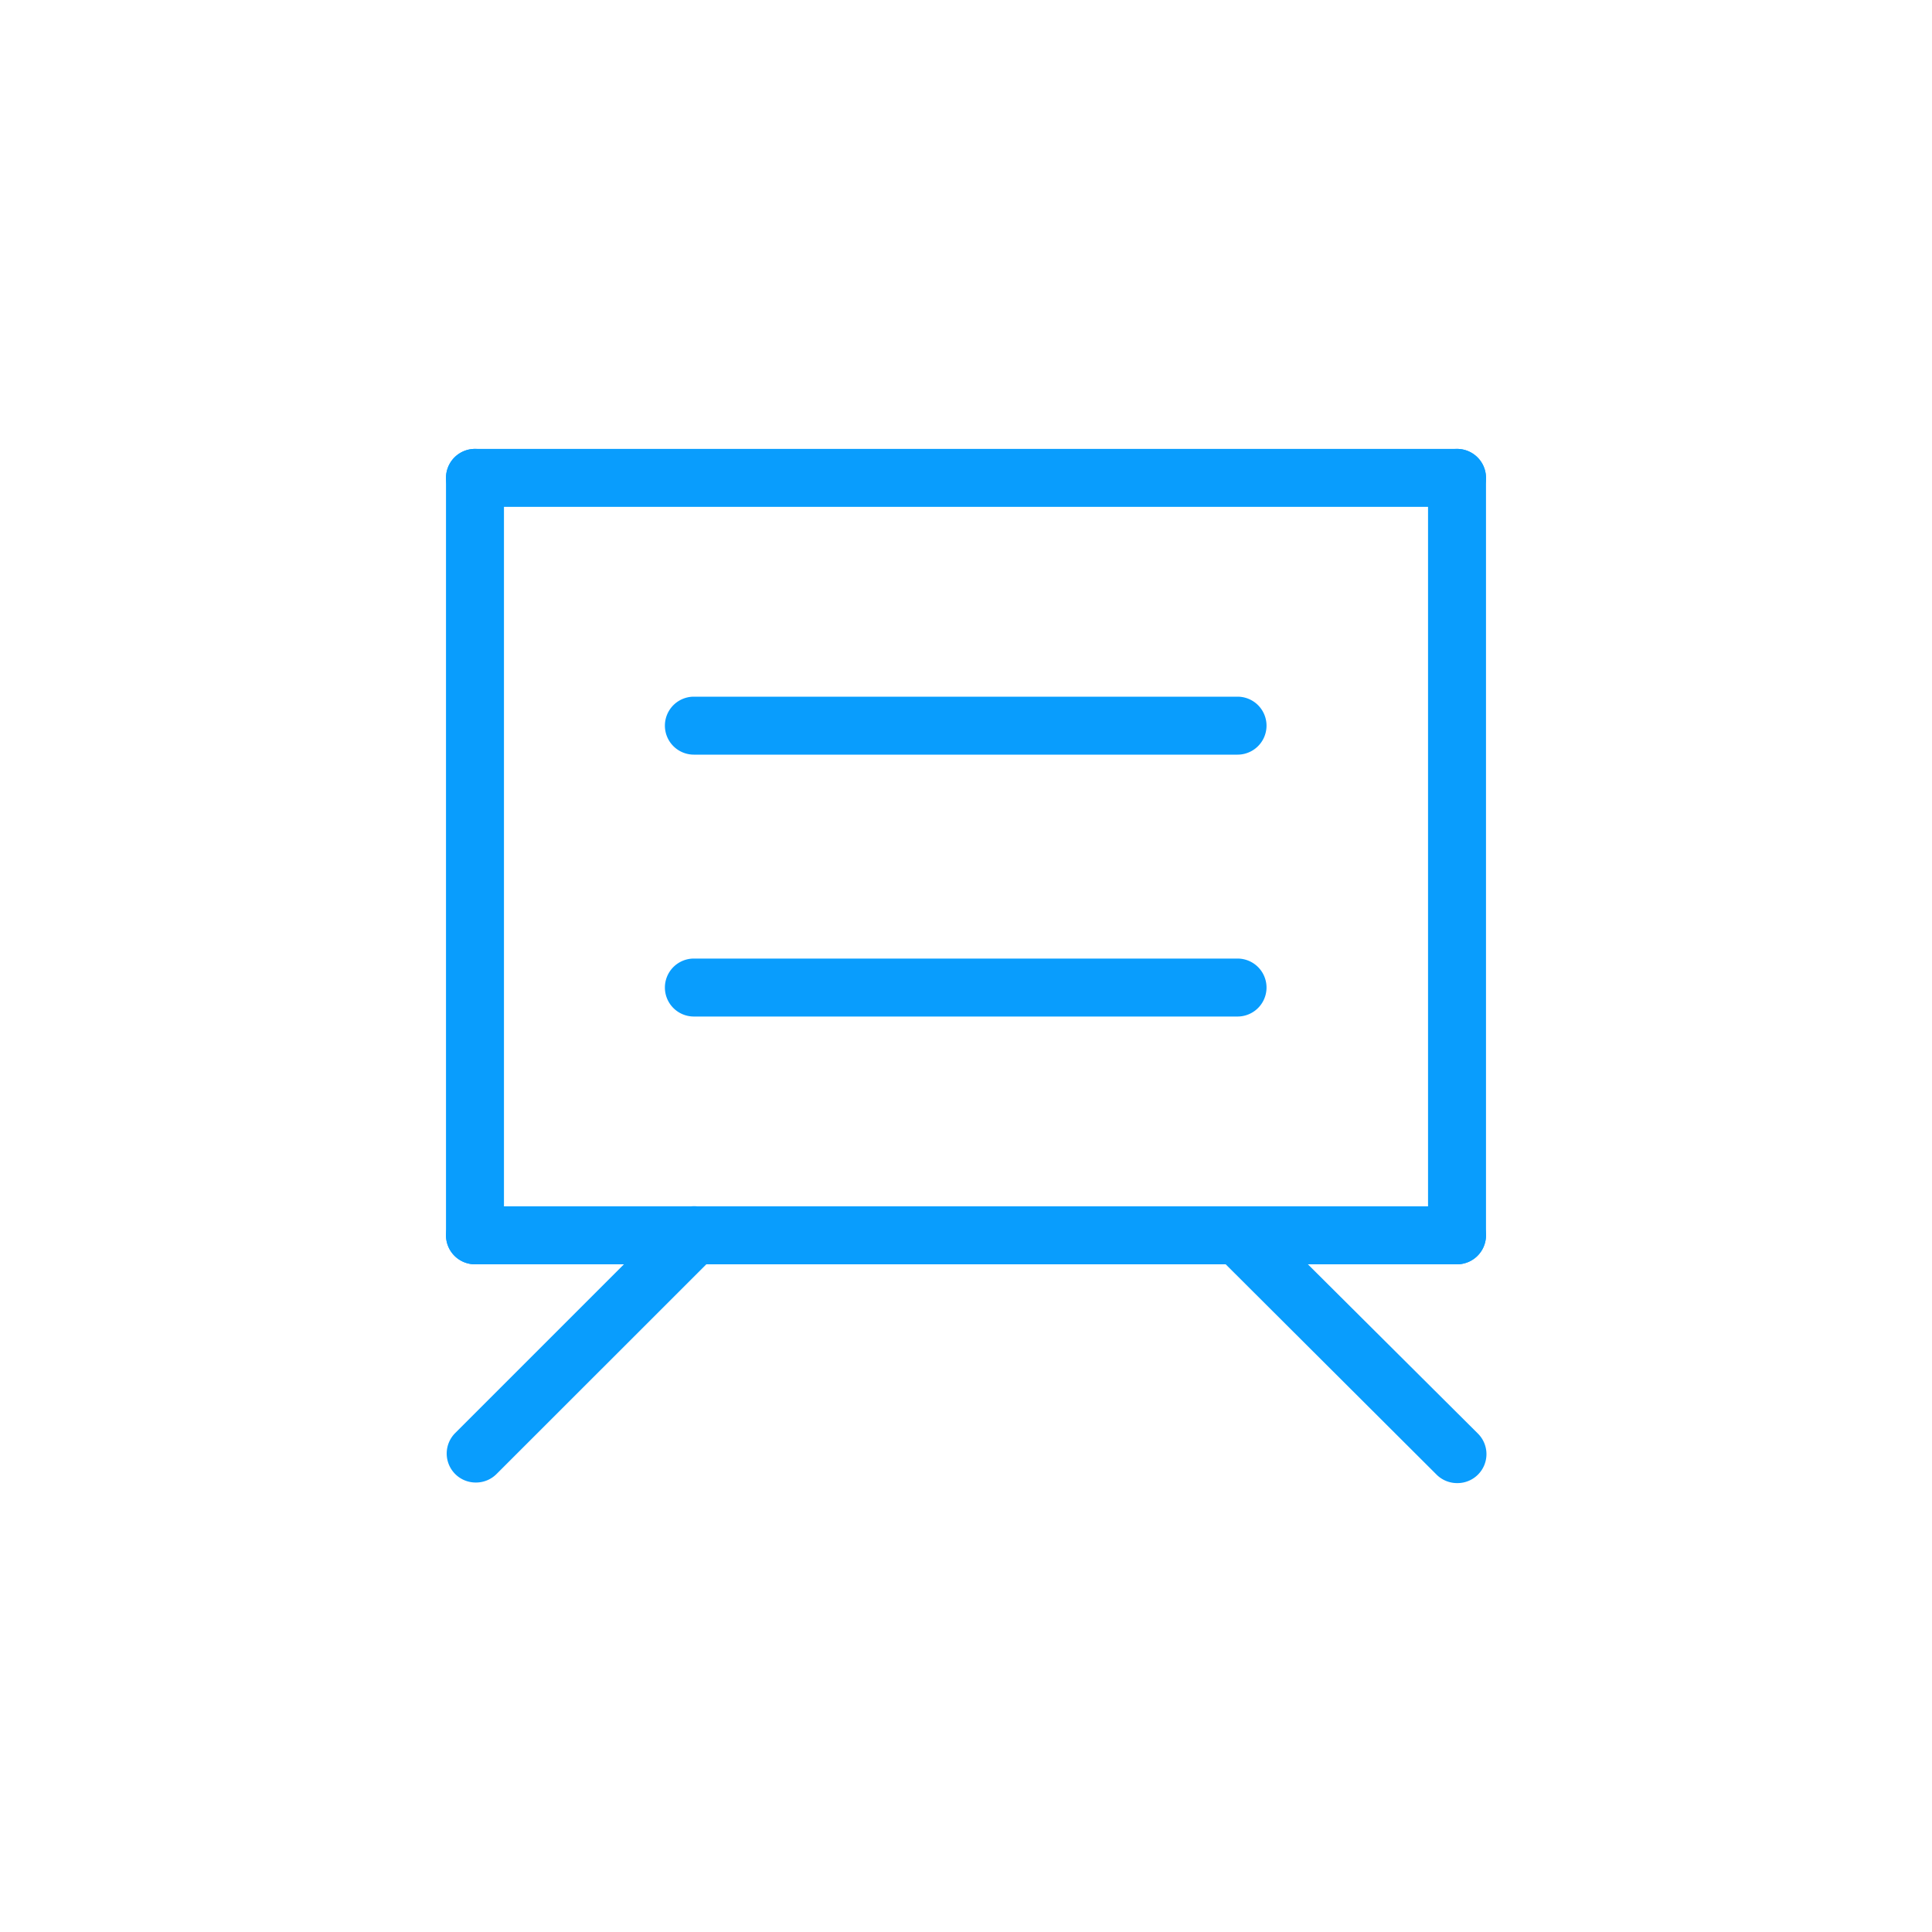
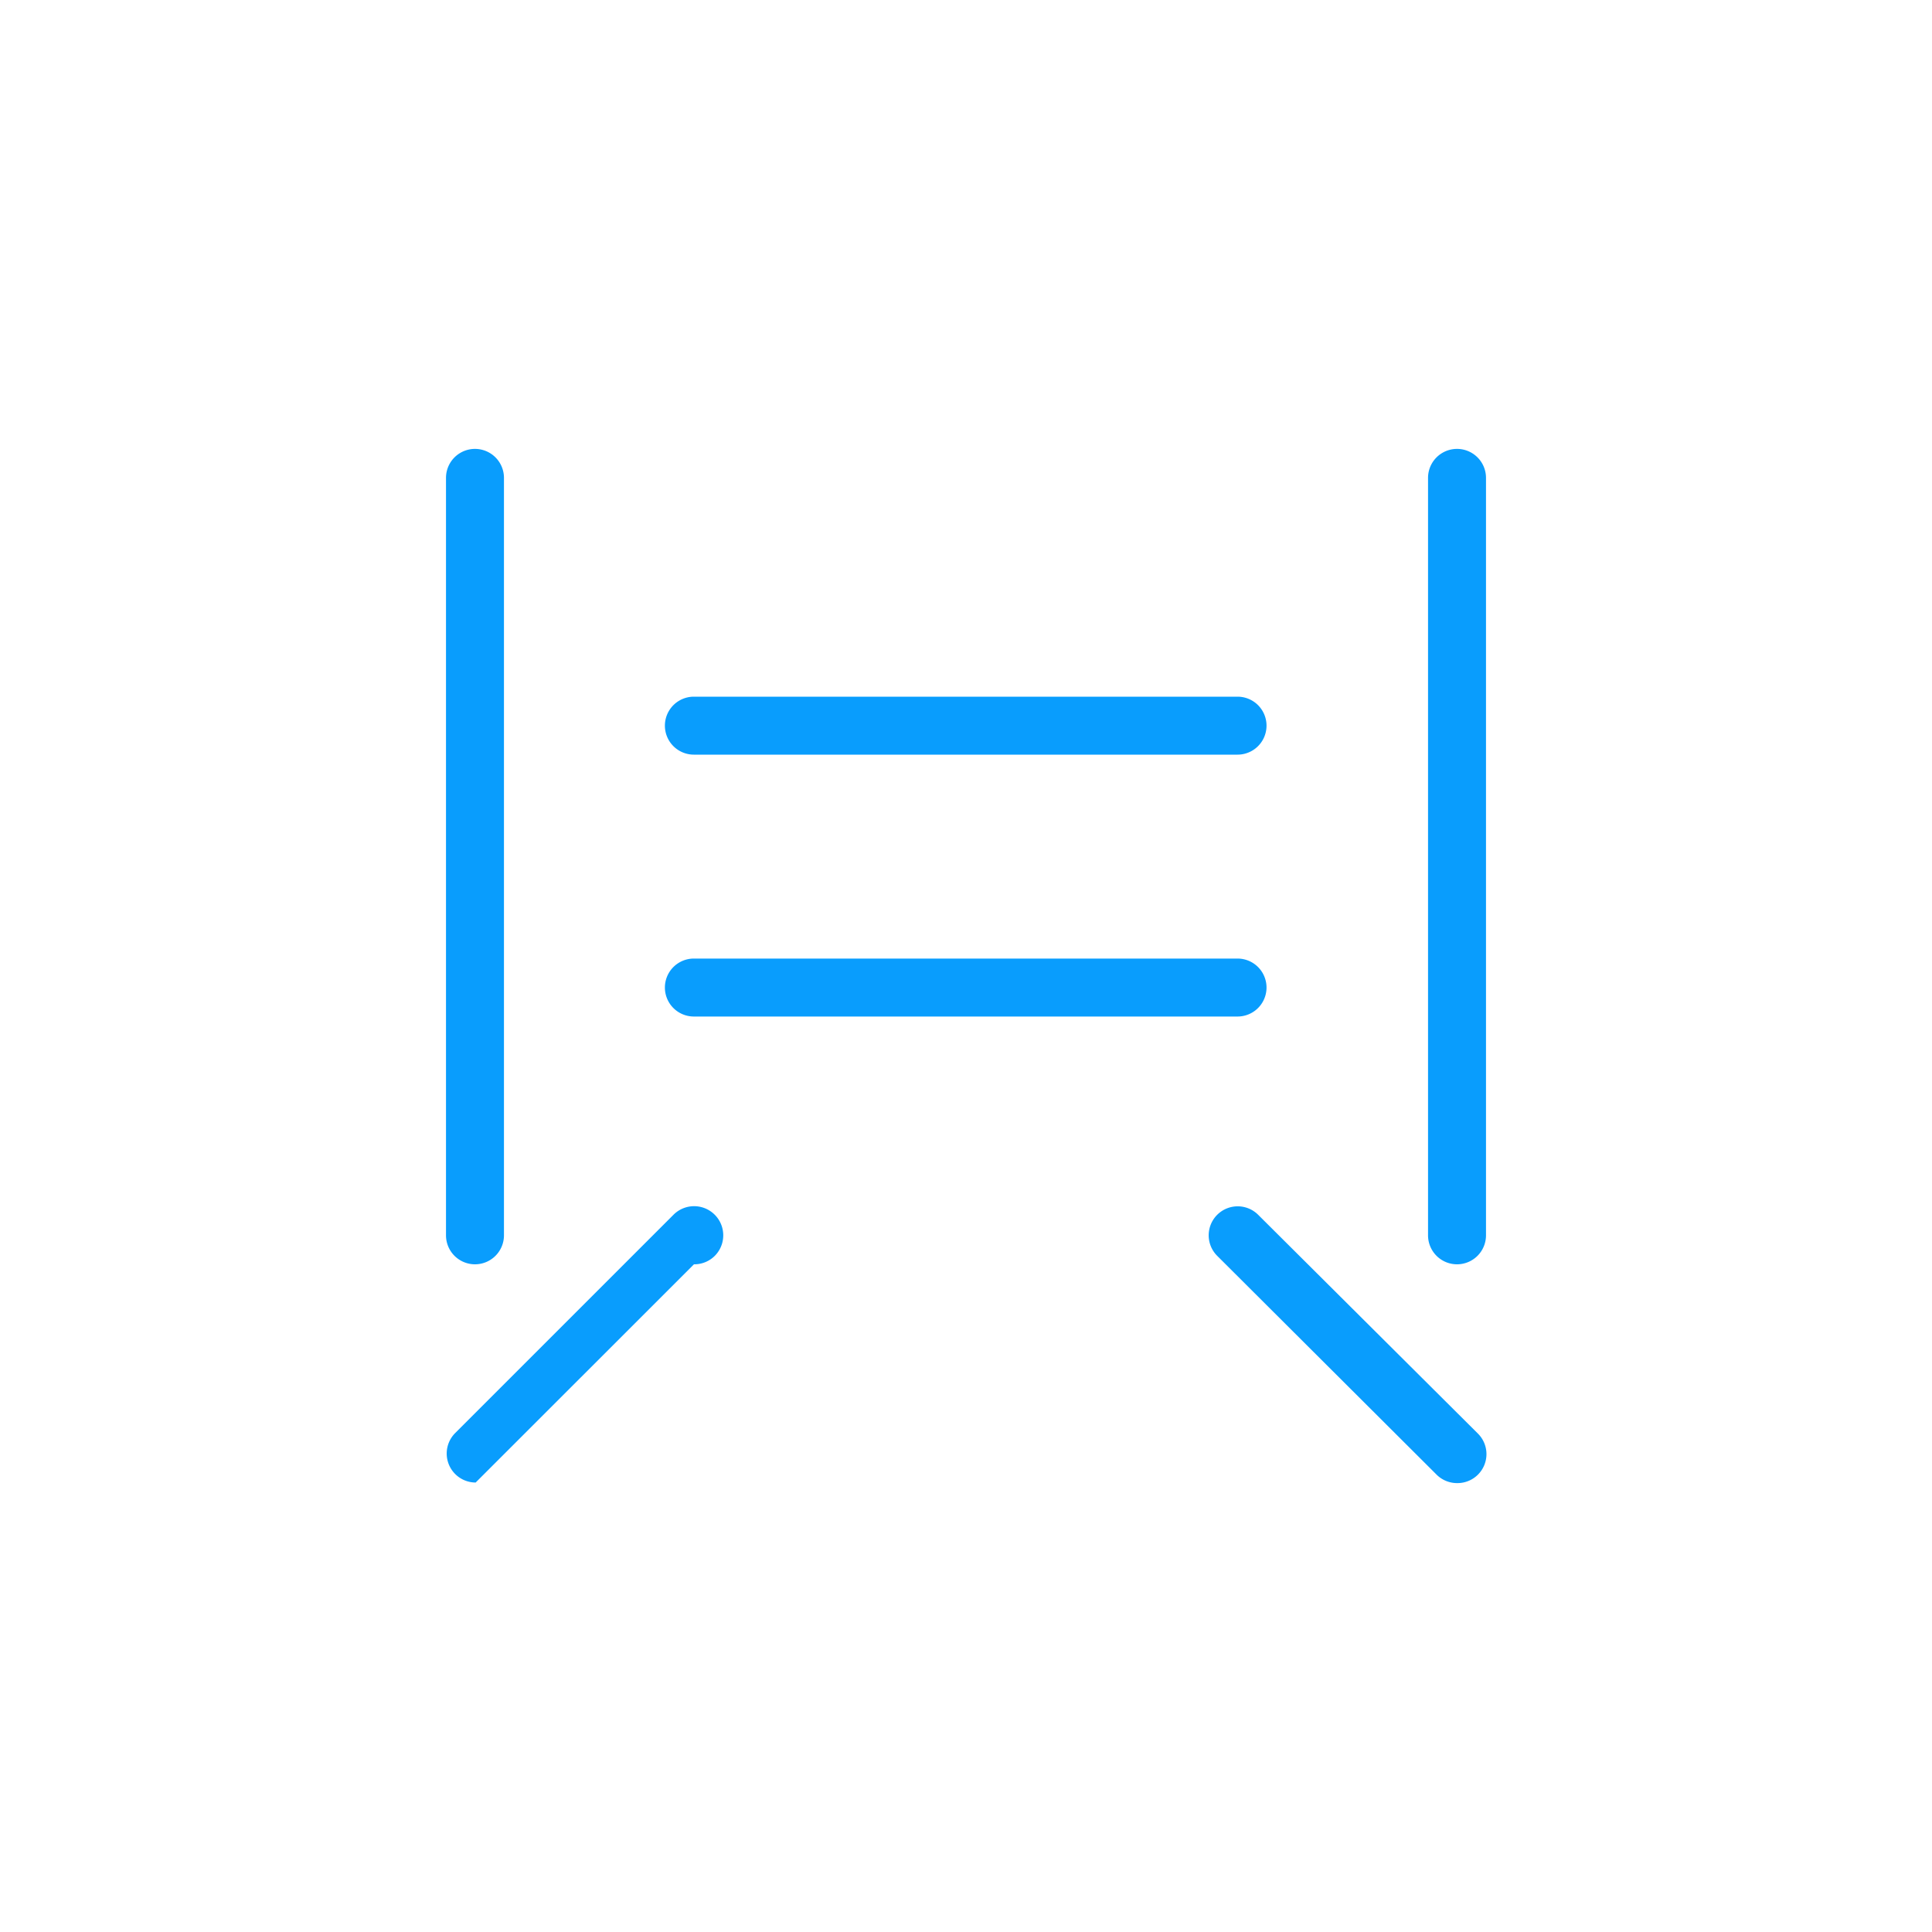
<svg xmlns="http://www.w3.org/2000/svg" t="1670593777657" class="icon" viewBox="0 0 1024 1024" version="1.1" p-id="9121" width="200" height="200">
  <path d="M251.75 670.106a15.36 15.36 0 0 1-15.36-15.36V253.286a15.36 15.36 0 0 1 30.72 0v401.459a15.36 15.36 0 0 1-15.36 15.36zM772.25 670.106a15.36 15.36 0 0 1-15.36-15.36V253.286a15.36 15.36 0 0 1 30.72 0v401.459a15.36 15.36 0 0 1-15.36 15.36z" fill="#099DFD" p-id="9122" />
-   <path d="M772.25 670.106H251.75a15.36 15.36 0 0 1 0-30.72h520.499a15.36 15.36 0 1 1 0 30.72zM772.25 268.646H251.75a15.36 15.36 0 0 1 0-30.72h520.499a15.36 15.36 0 0 1 0 30.72z" fill="#099DFD" p-id="9123" />
-   <path d="M772.25 786.074a15.36 15.36 0 0 1-10.854-4.506L645.12 665.6a15.36 15.36 0 1 1 21.76-21.709L783.36 759.859a15.36 15.36 0 0 1 0 21.709 15.36 15.36 0 0 1-11.11 4.506zM252.109 785.766a15.36 15.36 0 0 1-10.854-26.214l115.661-115.661A15.36 15.36 0 1 1 378.88 665.6l-115.712 115.661a15.36 15.36 0 0 1-11.059 4.506zM655.923 399.974H367.77a15.36 15.36 0 1 1 0-30.72h288.154a15.36 15.36 0 0 1 0 30.72zM655.923 538.778H367.77a15.36 15.36 0 0 1 0-30.72h288.154a15.36 15.36 0 0 1 0 30.72z" fill="#099DFD" p-id="9124" />
+   <path d="M772.25 786.074a15.36 15.36 0 0 1-10.854-4.506L645.12 665.6a15.36 15.36 0 1 1 21.76-21.709L783.36 759.859a15.36 15.36 0 0 1 0 21.709 15.36 15.36 0 0 1-11.11 4.506zM252.109 785.766a15.36 15.36 0 0 1-10.854-26.214l115.661-115.661A15.36 15.36 0 1 1 378.88 665.6a15.36 15.36 0 0 1-11.059 4.506zM655.923 399.974H367.77a15.36 15.36 0 1 1 0-30.72h288.154a15.36 15.36 0 0 1 0 30.72zM655.923 538.778H367.77a15.36 15.36 0 0 1 0-30.72h288.154a15.36 15.36 0 0 1 0 30.72z" fill="#099DFD" p-id="9124" />
</svg>